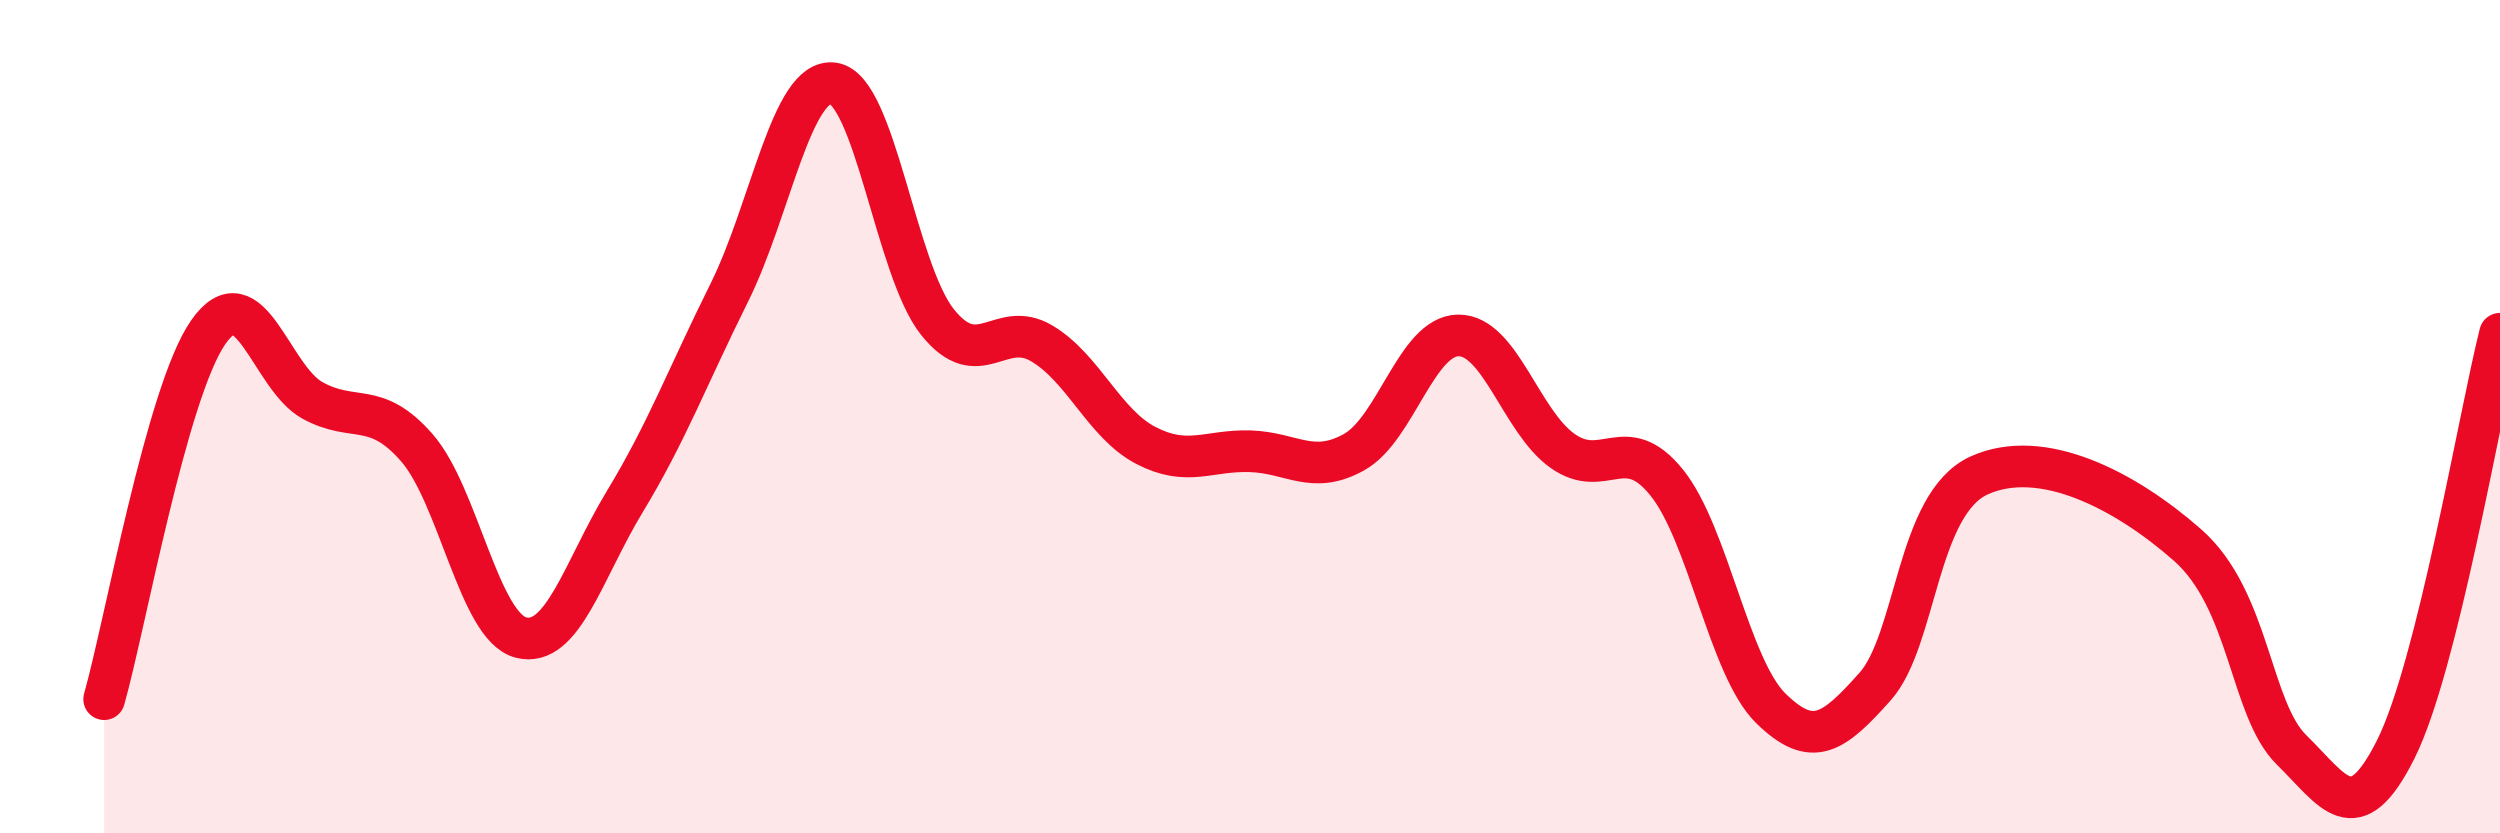
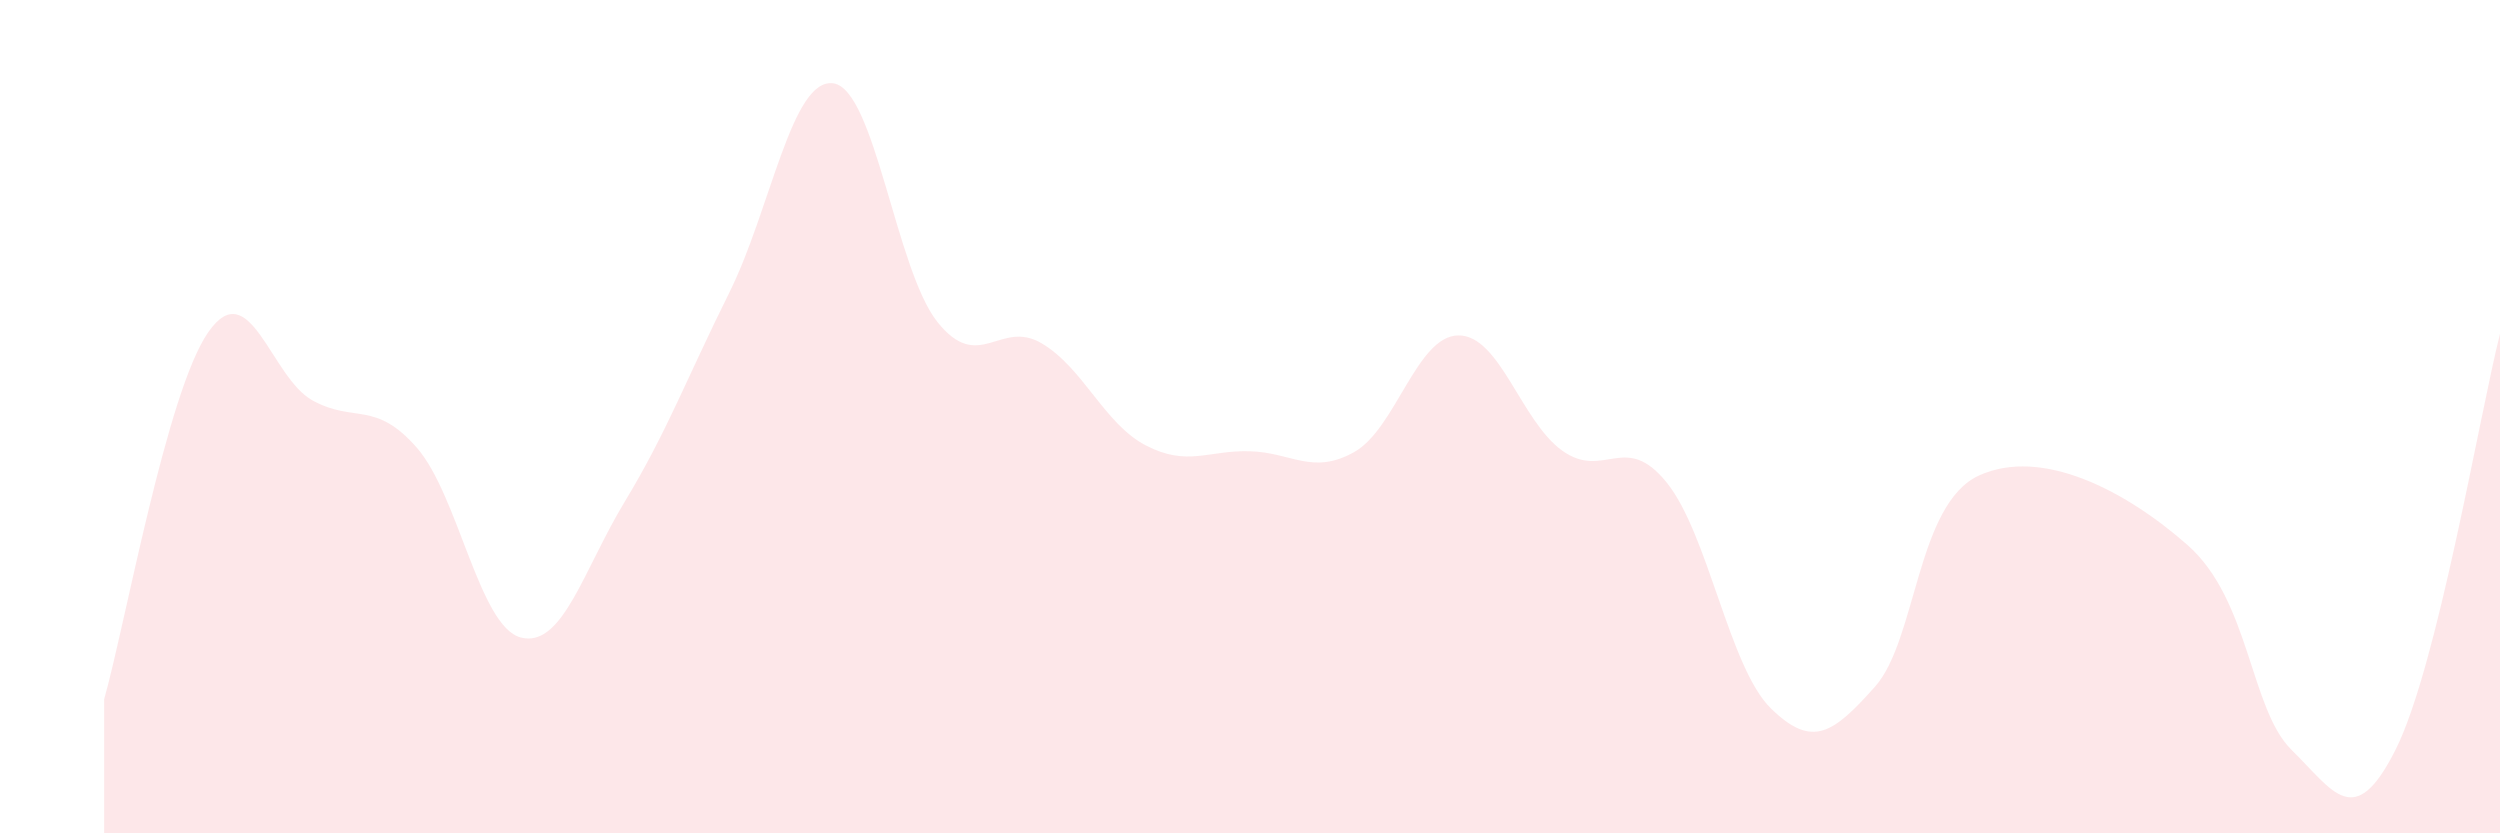
<svg xmlns="http://www.w3.org/2000/svg" width="60" height="20" viewBox="0 0 60 20">
  <path d="M 2.5,16.78 C 3,15.02 4,9.4 5,7.97 C 6,6.54 6.5,9.06 7.5,9.61 C 8.5,10.16 9,9.6 10,10.74 C 11,11.88 11.5,15.04 12.5,15.3 C 13.5,15.56 14,13.68 15,12.03 C 16,10.38 16.5,9.04 17.5,7.03 C 18.5,5.02 19,1.86 20,2 C 21,2.14 21.5,6.48 22.5,7.73 C 23.5,8.98 24,7.65 25,8.24 C 26,8.83 26.5,10.17 27.5,10.69 C 28.5,11.21 29,10.8 30,10.83 C 31,10.86 31.5,11.41 32.5,10.85 C 33.5,10.29 34,8.06 35,8.05 C 36,8.04 36.5,10.11 37.5,10.82 C 38.5,11.53 39,10.34 40,11.58 C 41,12.82 41.5,16.02 42.5,17 C 43.5,17.98 44,17.6 45,16.48 C 46,15.36 46,12.09 47.5,11.41 C 49,10.73 51,11.76 52.5,13.08 C 54,14.4 54,17.02 55,18 C 56,18.98 56.5,19.98 57.5,17.98 C 58.5,15.98 59.5,10 60,8.01L60 20L2.5 20Z" fill="#EB0A25" opacity="0.1" stroke-linecap="round" stroke-linejoin="round" />
-   <path d="M 2.5,16.78 C 3,15.02 4,9.4 5,7.97 C 6,6.54 6.5,9.06 7.5,9.61 C 8.5,10.16 9,9.6 10,10.74 C 11,11.88 11.5,15.04 12.5,15.3 C 13.5,15.56 14,13.68 15,12.03 C 16,10.38 16.5,9.04 17.5,7.03 C 18.5,5.02 19,1.86 20,2 C 21,2.14 21.5,6.48 22.5,7.73 C 23.5,8.98 24,7.65 25,8.24 C 26,8.83 26.5,10.17 27.5,10.69 C 28.5,11.21 29,10.8 30,10.83 C 31,10.86 31.5,11.41 32.5,10.85 C 33.5,10.29 34,8.06 35,8.05 C 36,8.04 36.5,10.11 37.5,10.82 C 38.5,11.53 39,10.34 40,11.58 C 41,12.82 41.5,16.02 42.5,17 C 43.5,17.98 44,17.6 45,16.48 C 46,15.36 46,12.09 47.5,11.41 C 49,10.73 51,11.76 52.5,13.08 C 54,14.4 54,17.02 55,18 C 56,18.98 56.5,19.98 57.5,17.98 C 58.5,15.98 59.5,10 60,8.01" stroke="#EB0A25" stroke-width="1" fill="none" stroke-linecap="round" stroke-linejoin="round" />
</svg>